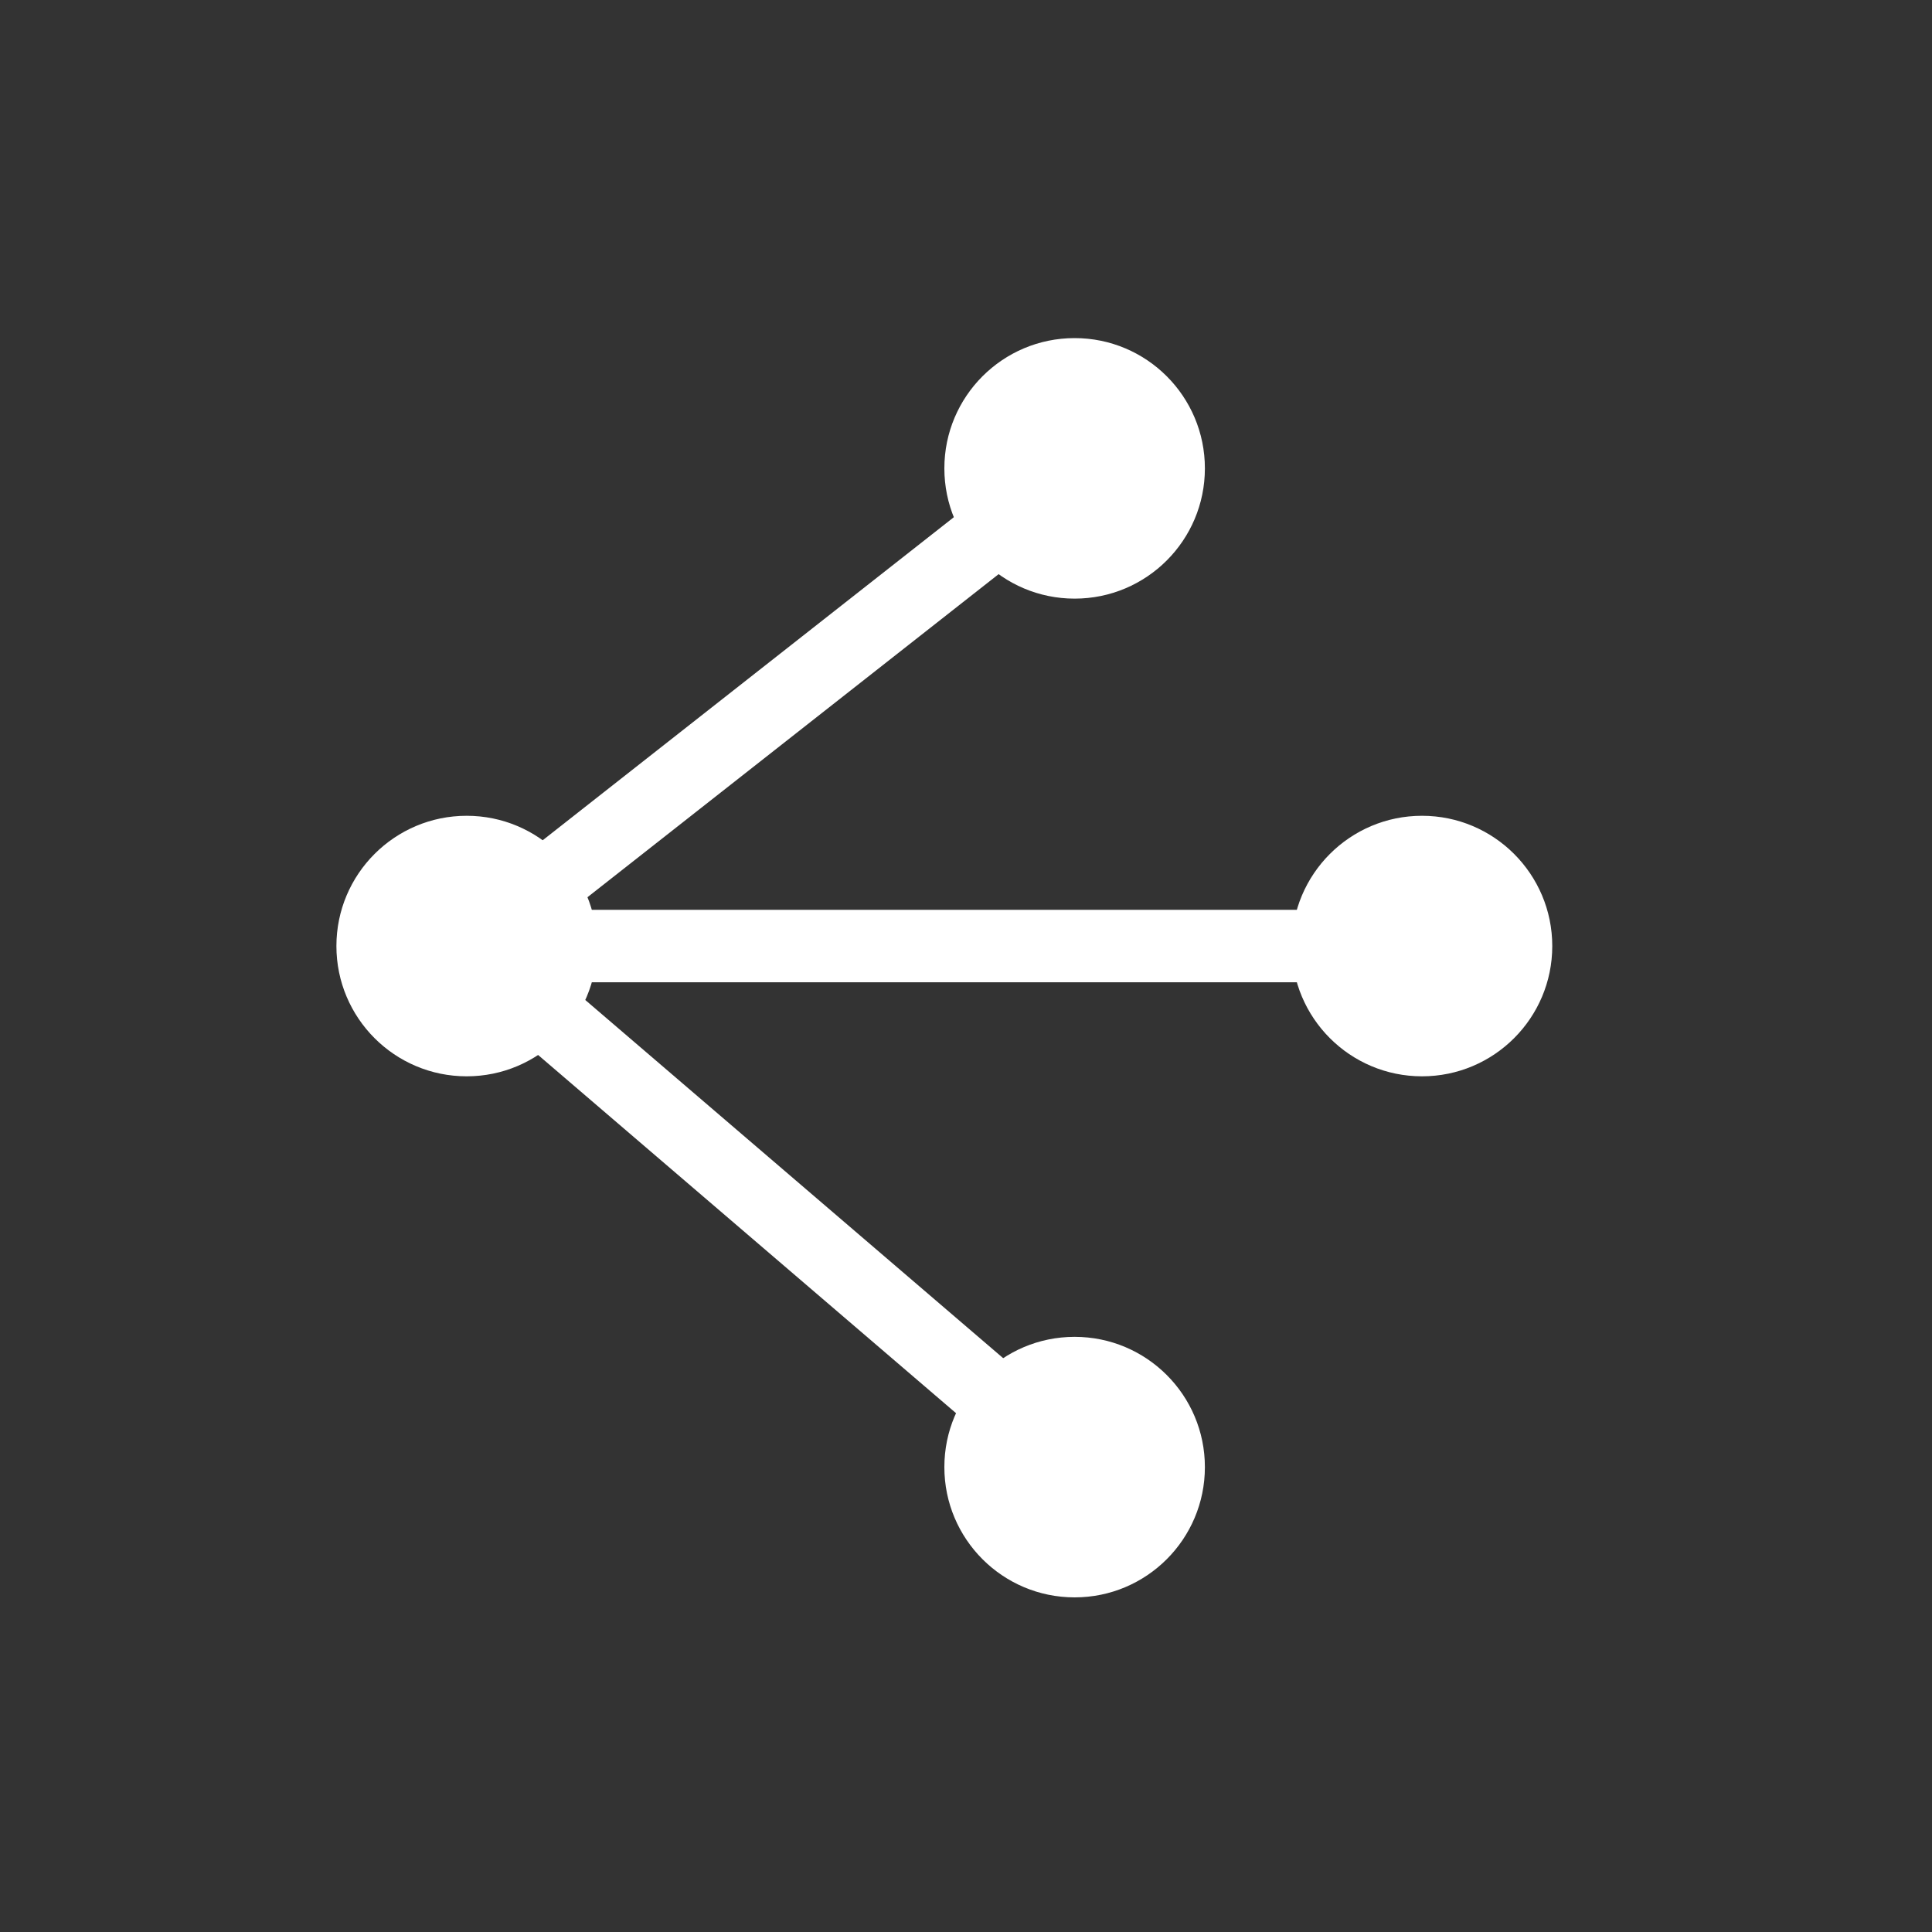
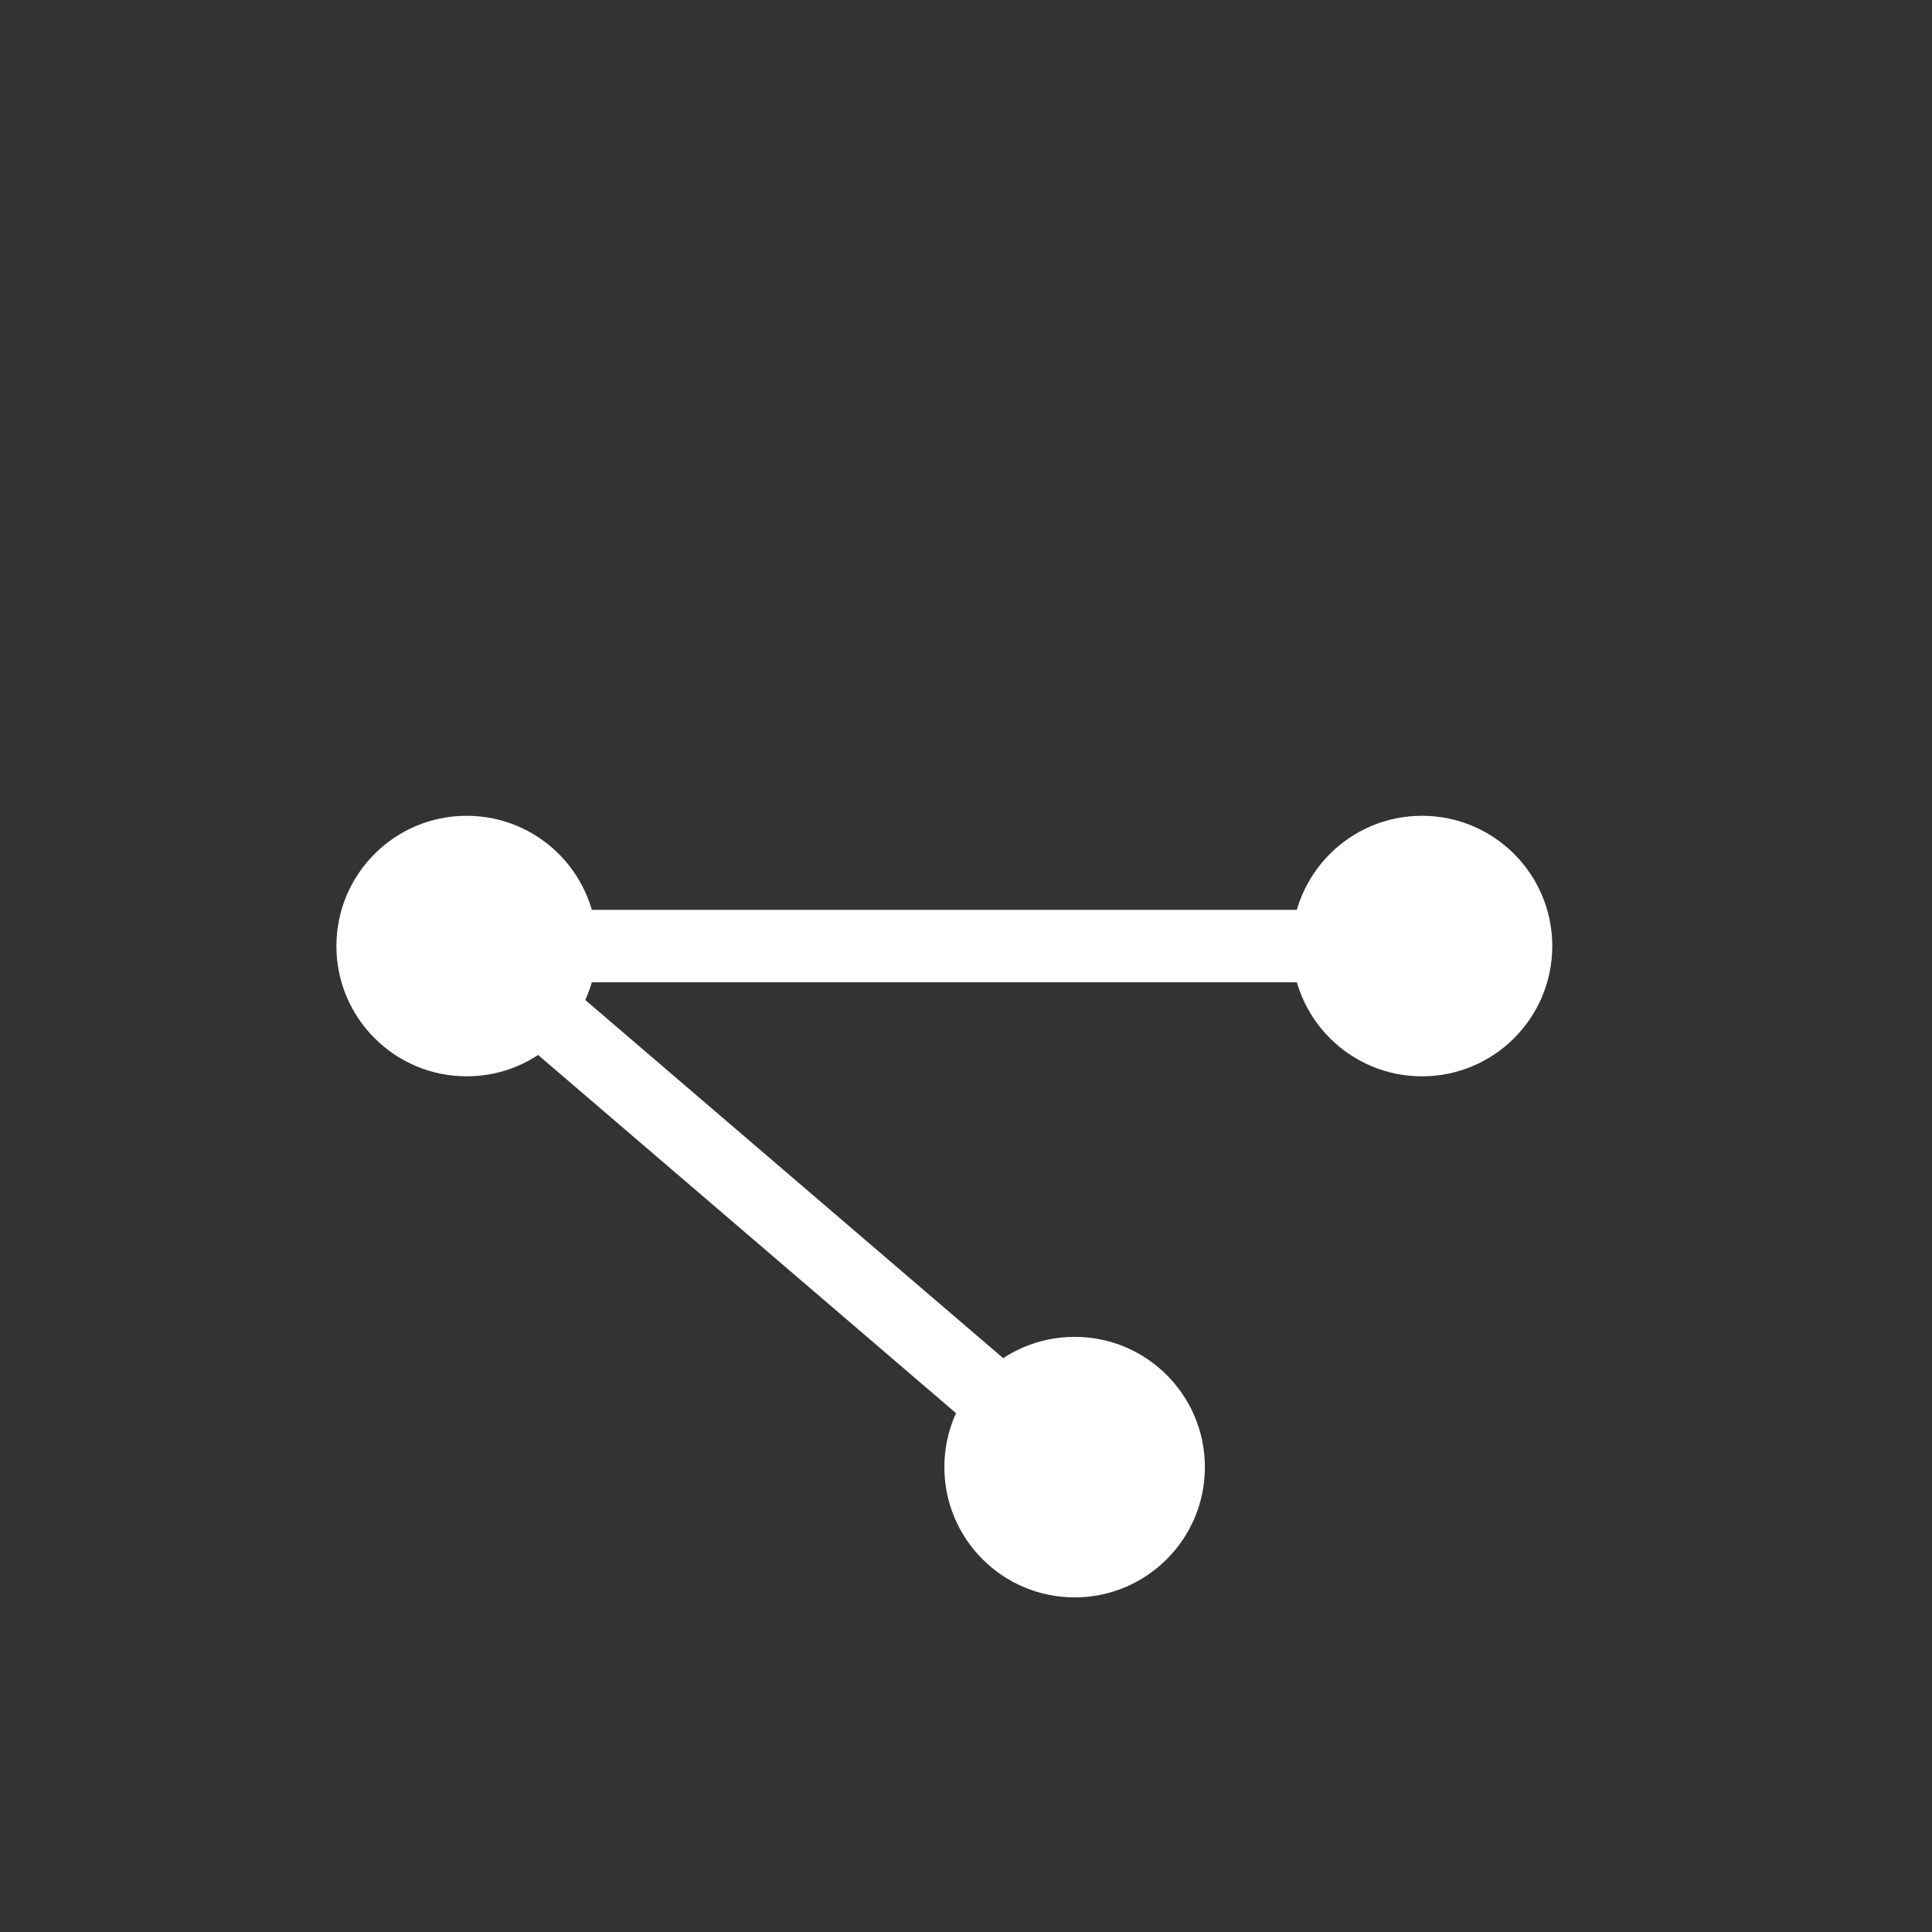
<svg xmlns="http://www.w3.org/2000/svg" width="40" height="40" viewBox="0 0 40 40" fill="none">
  <rect x="0" y="0" width="40" height="40" fill="#333333" stroke="none" />
  <circle cx="9.662" cy="19.587" r="2.697" fill="white" />
-   <circle cx="22.249" cy="9.697" r="2.697" fill="white" />
  <circle cx="29.441" cy="19.587" r="2.697" fill="white" />
  <path d="M9.662 19.587H29.441" stroke="white" stroke-width="1.5" />
  <circle cx="22.249" cy="30.375" r="2.697" fill="white" />
-   <path d="M9.662 19.587L22.249 9.697" stroke="white" stroke-width="1.5" />
  <path d="M9.662 19.587L22.249 30.375" stroke="white" stroke-width="1.5" />
</svg>